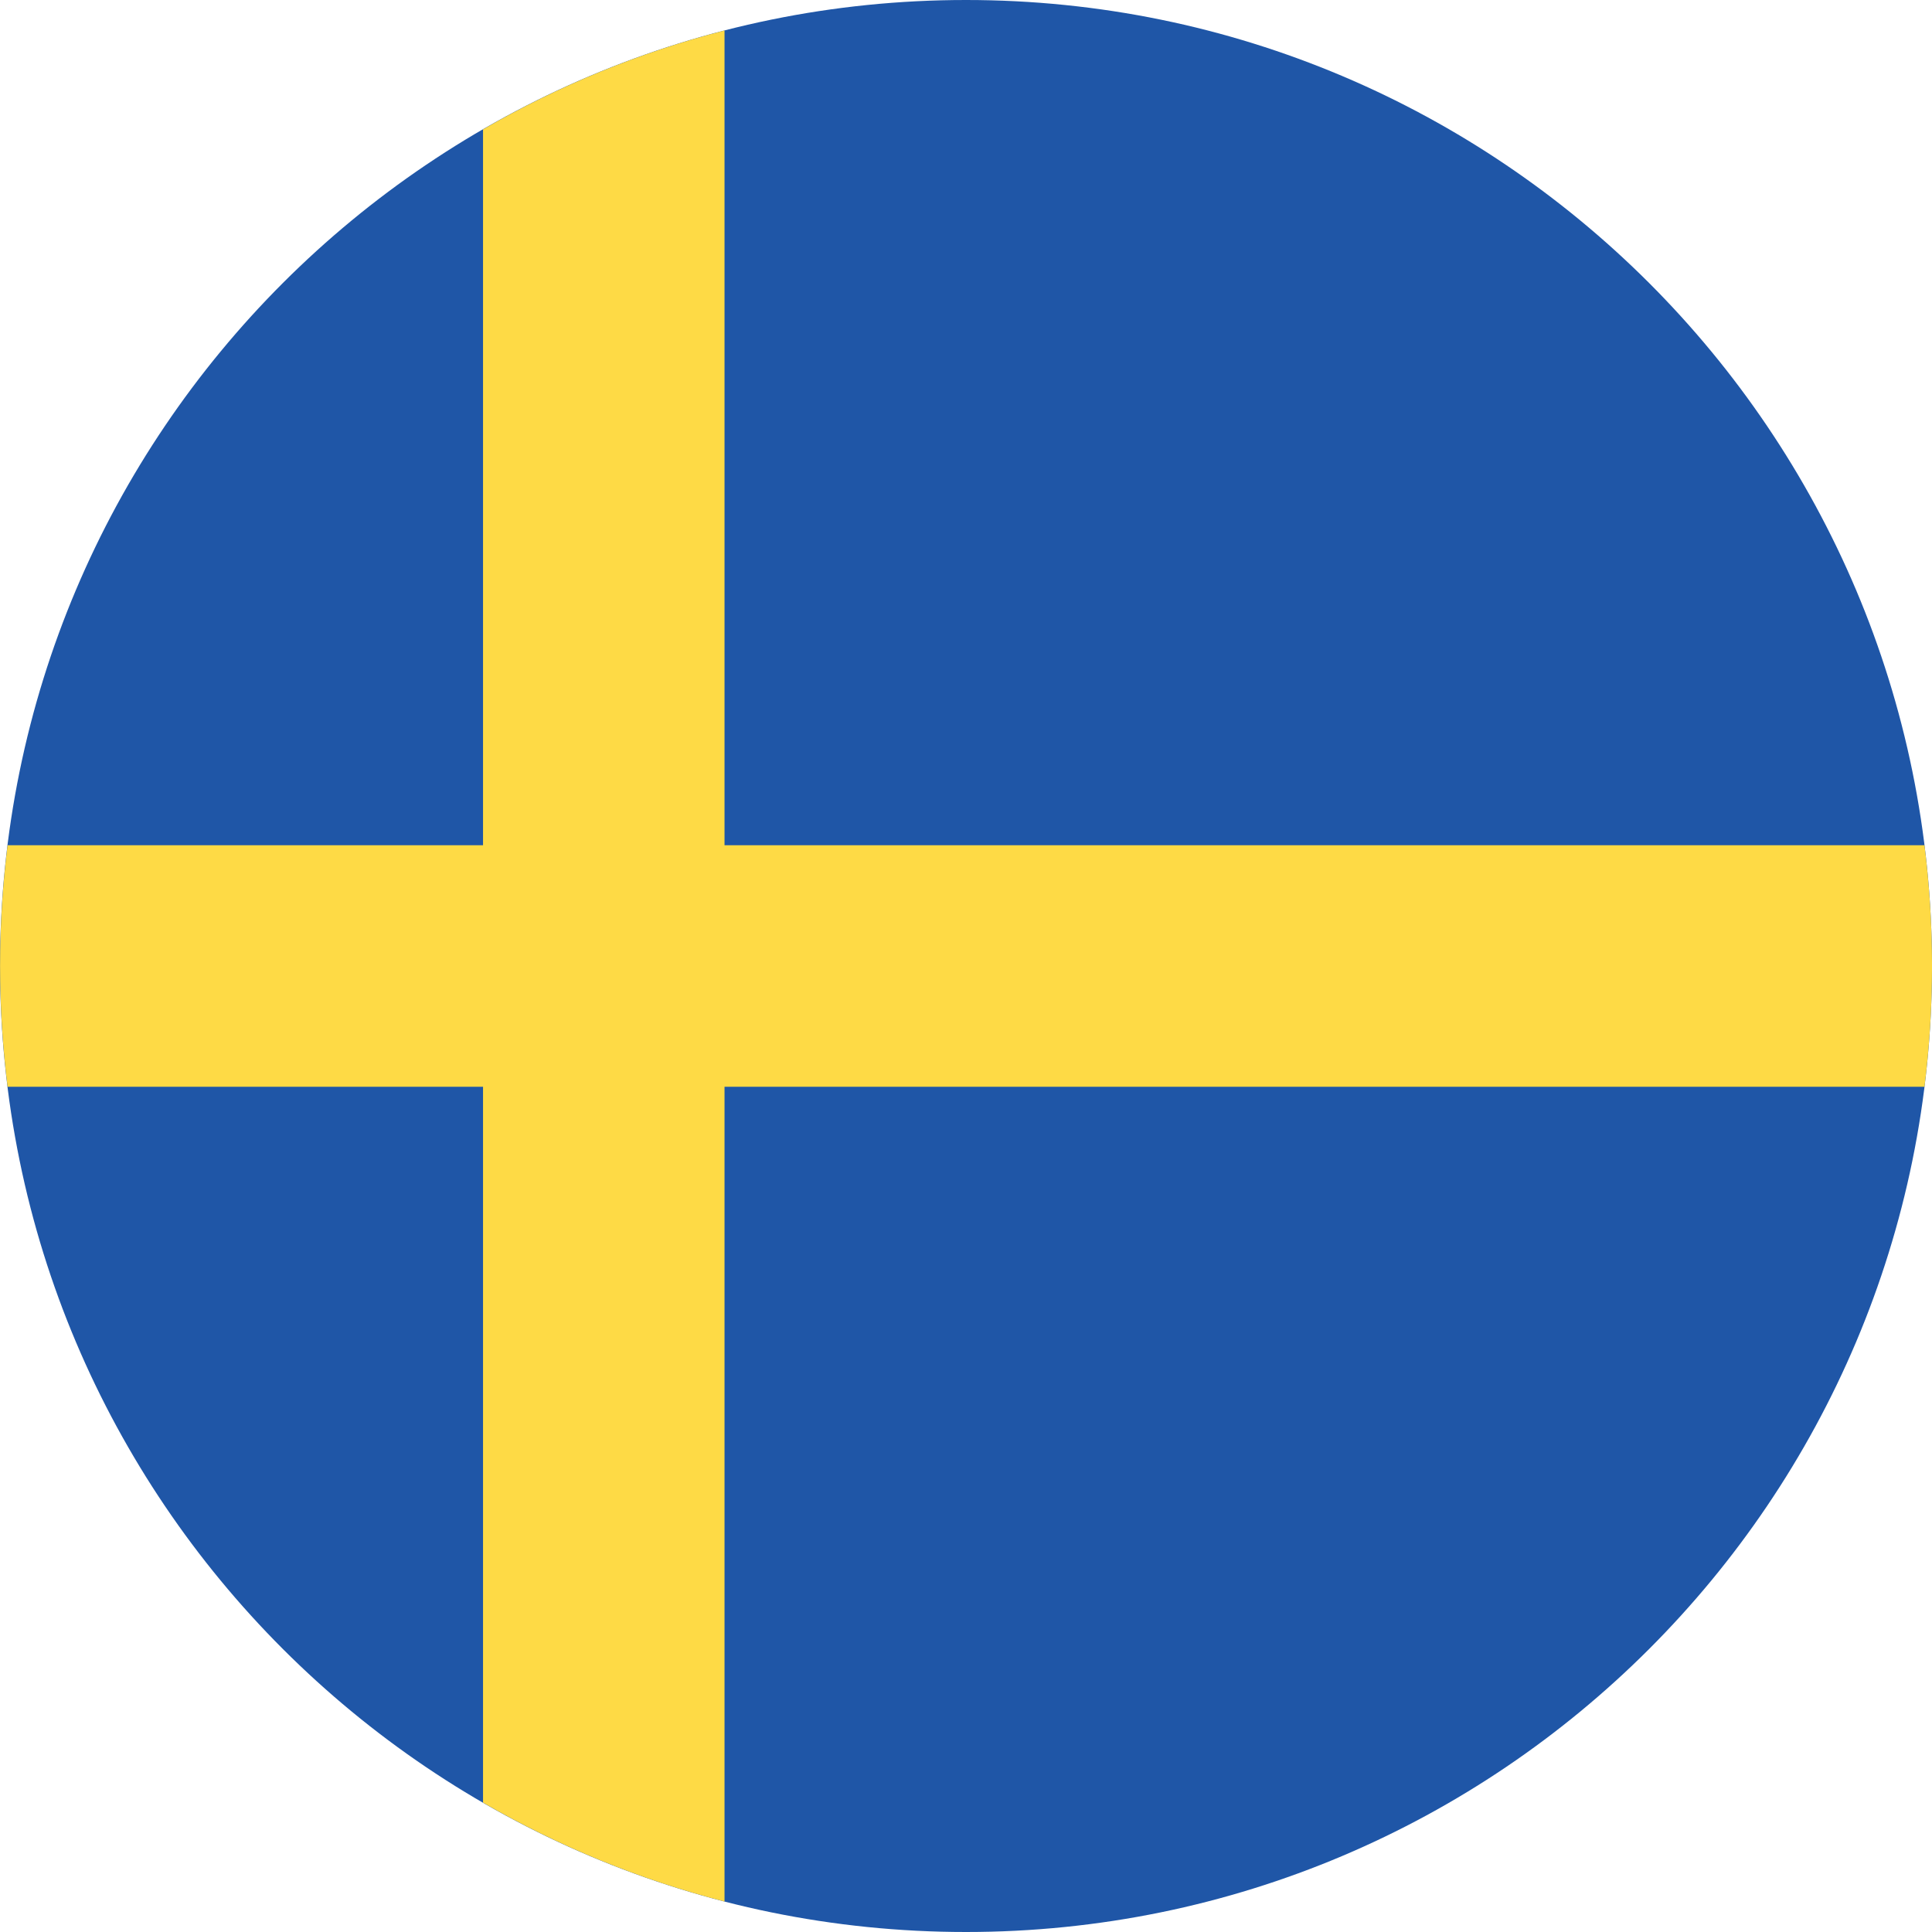
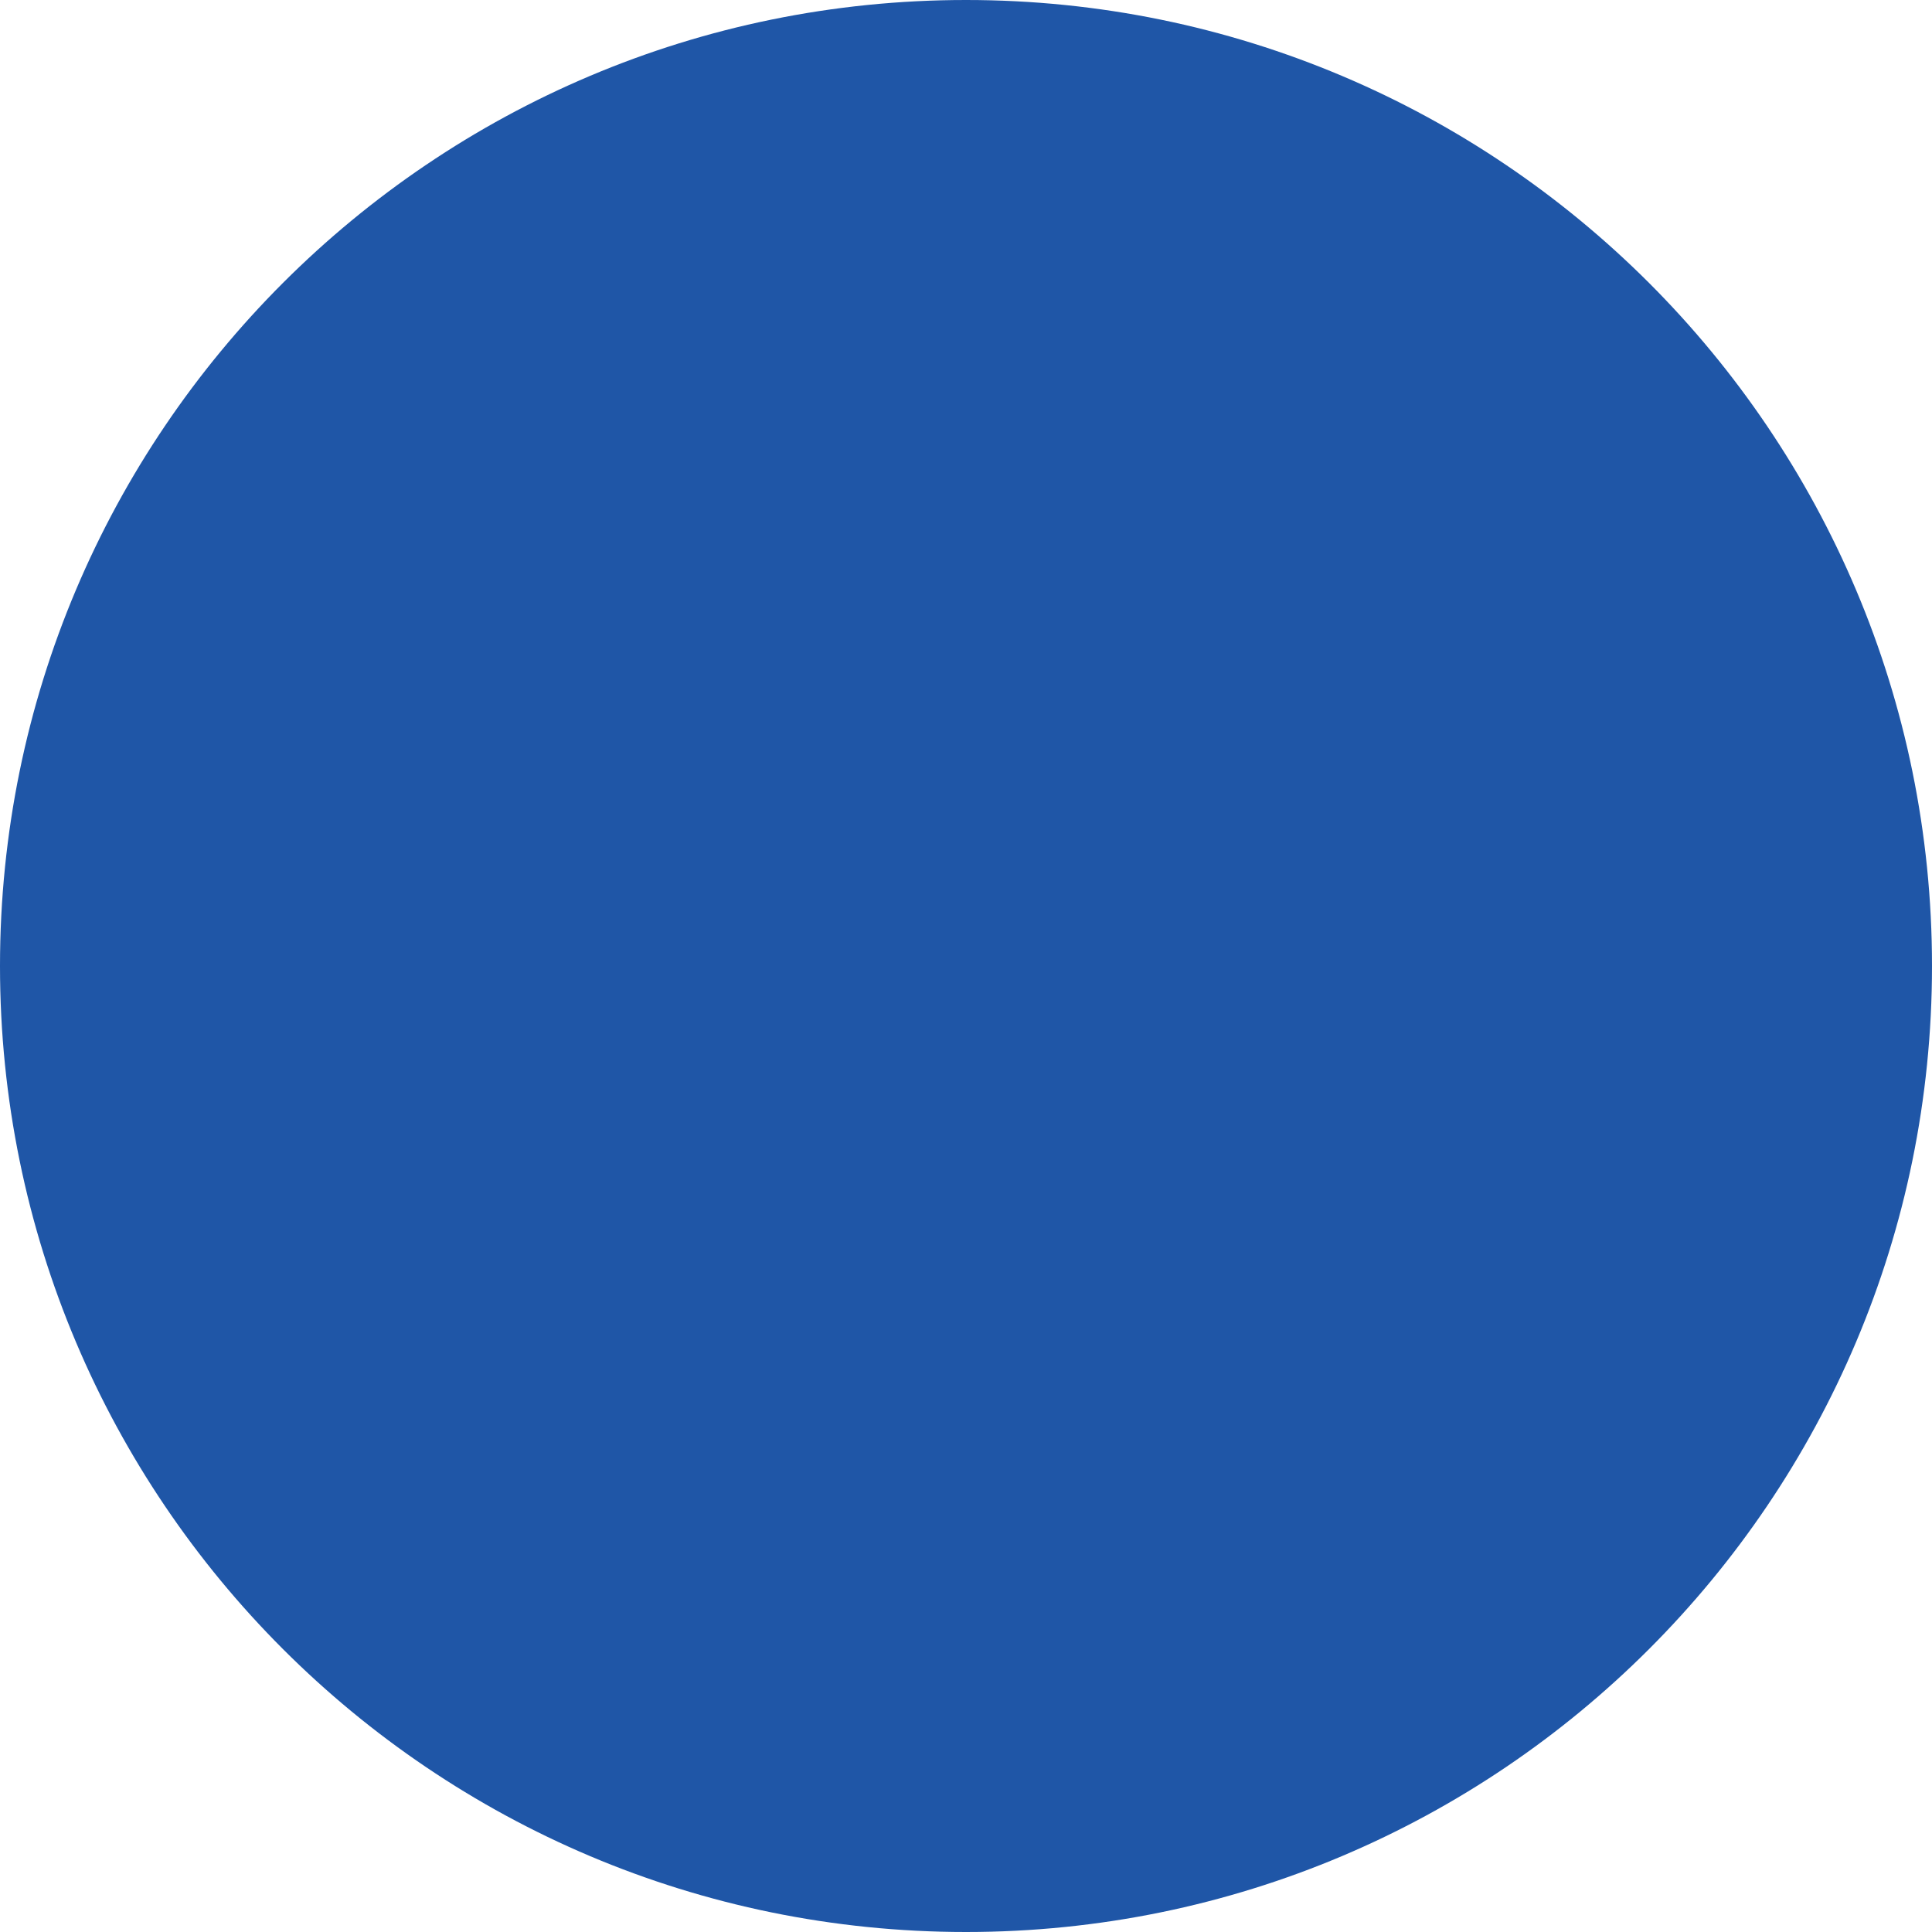
<svg xmlns="http://www.w3.org/2000/svg" width="64" height="64" viewBox="0 0 64 64" fill="none">
  <path d="M32 64C49.673 64 64 49.673 64 32C64 14.327 49.673 0 32 0C14.327 0 0 14.327 0 32C0 49.673 14.327 64 32 64Z" fill="#1F56A7" />
-   <path d="M64.001 32C64 30.663 63.917 29.327 63.751 28H24.001V1.009C21.197 1.731 18.506 2.834 16.001 4.285V28H0.251C-0.081 30.656 -0.081 33.344 0.251 36H16.001V59.715C18.506 61.166 21.197 62.269 24.001 62.991V36H63.751C63.917 34.673 64 33.337 64.001 32Z" fill="#FEDA45" />
</svg>